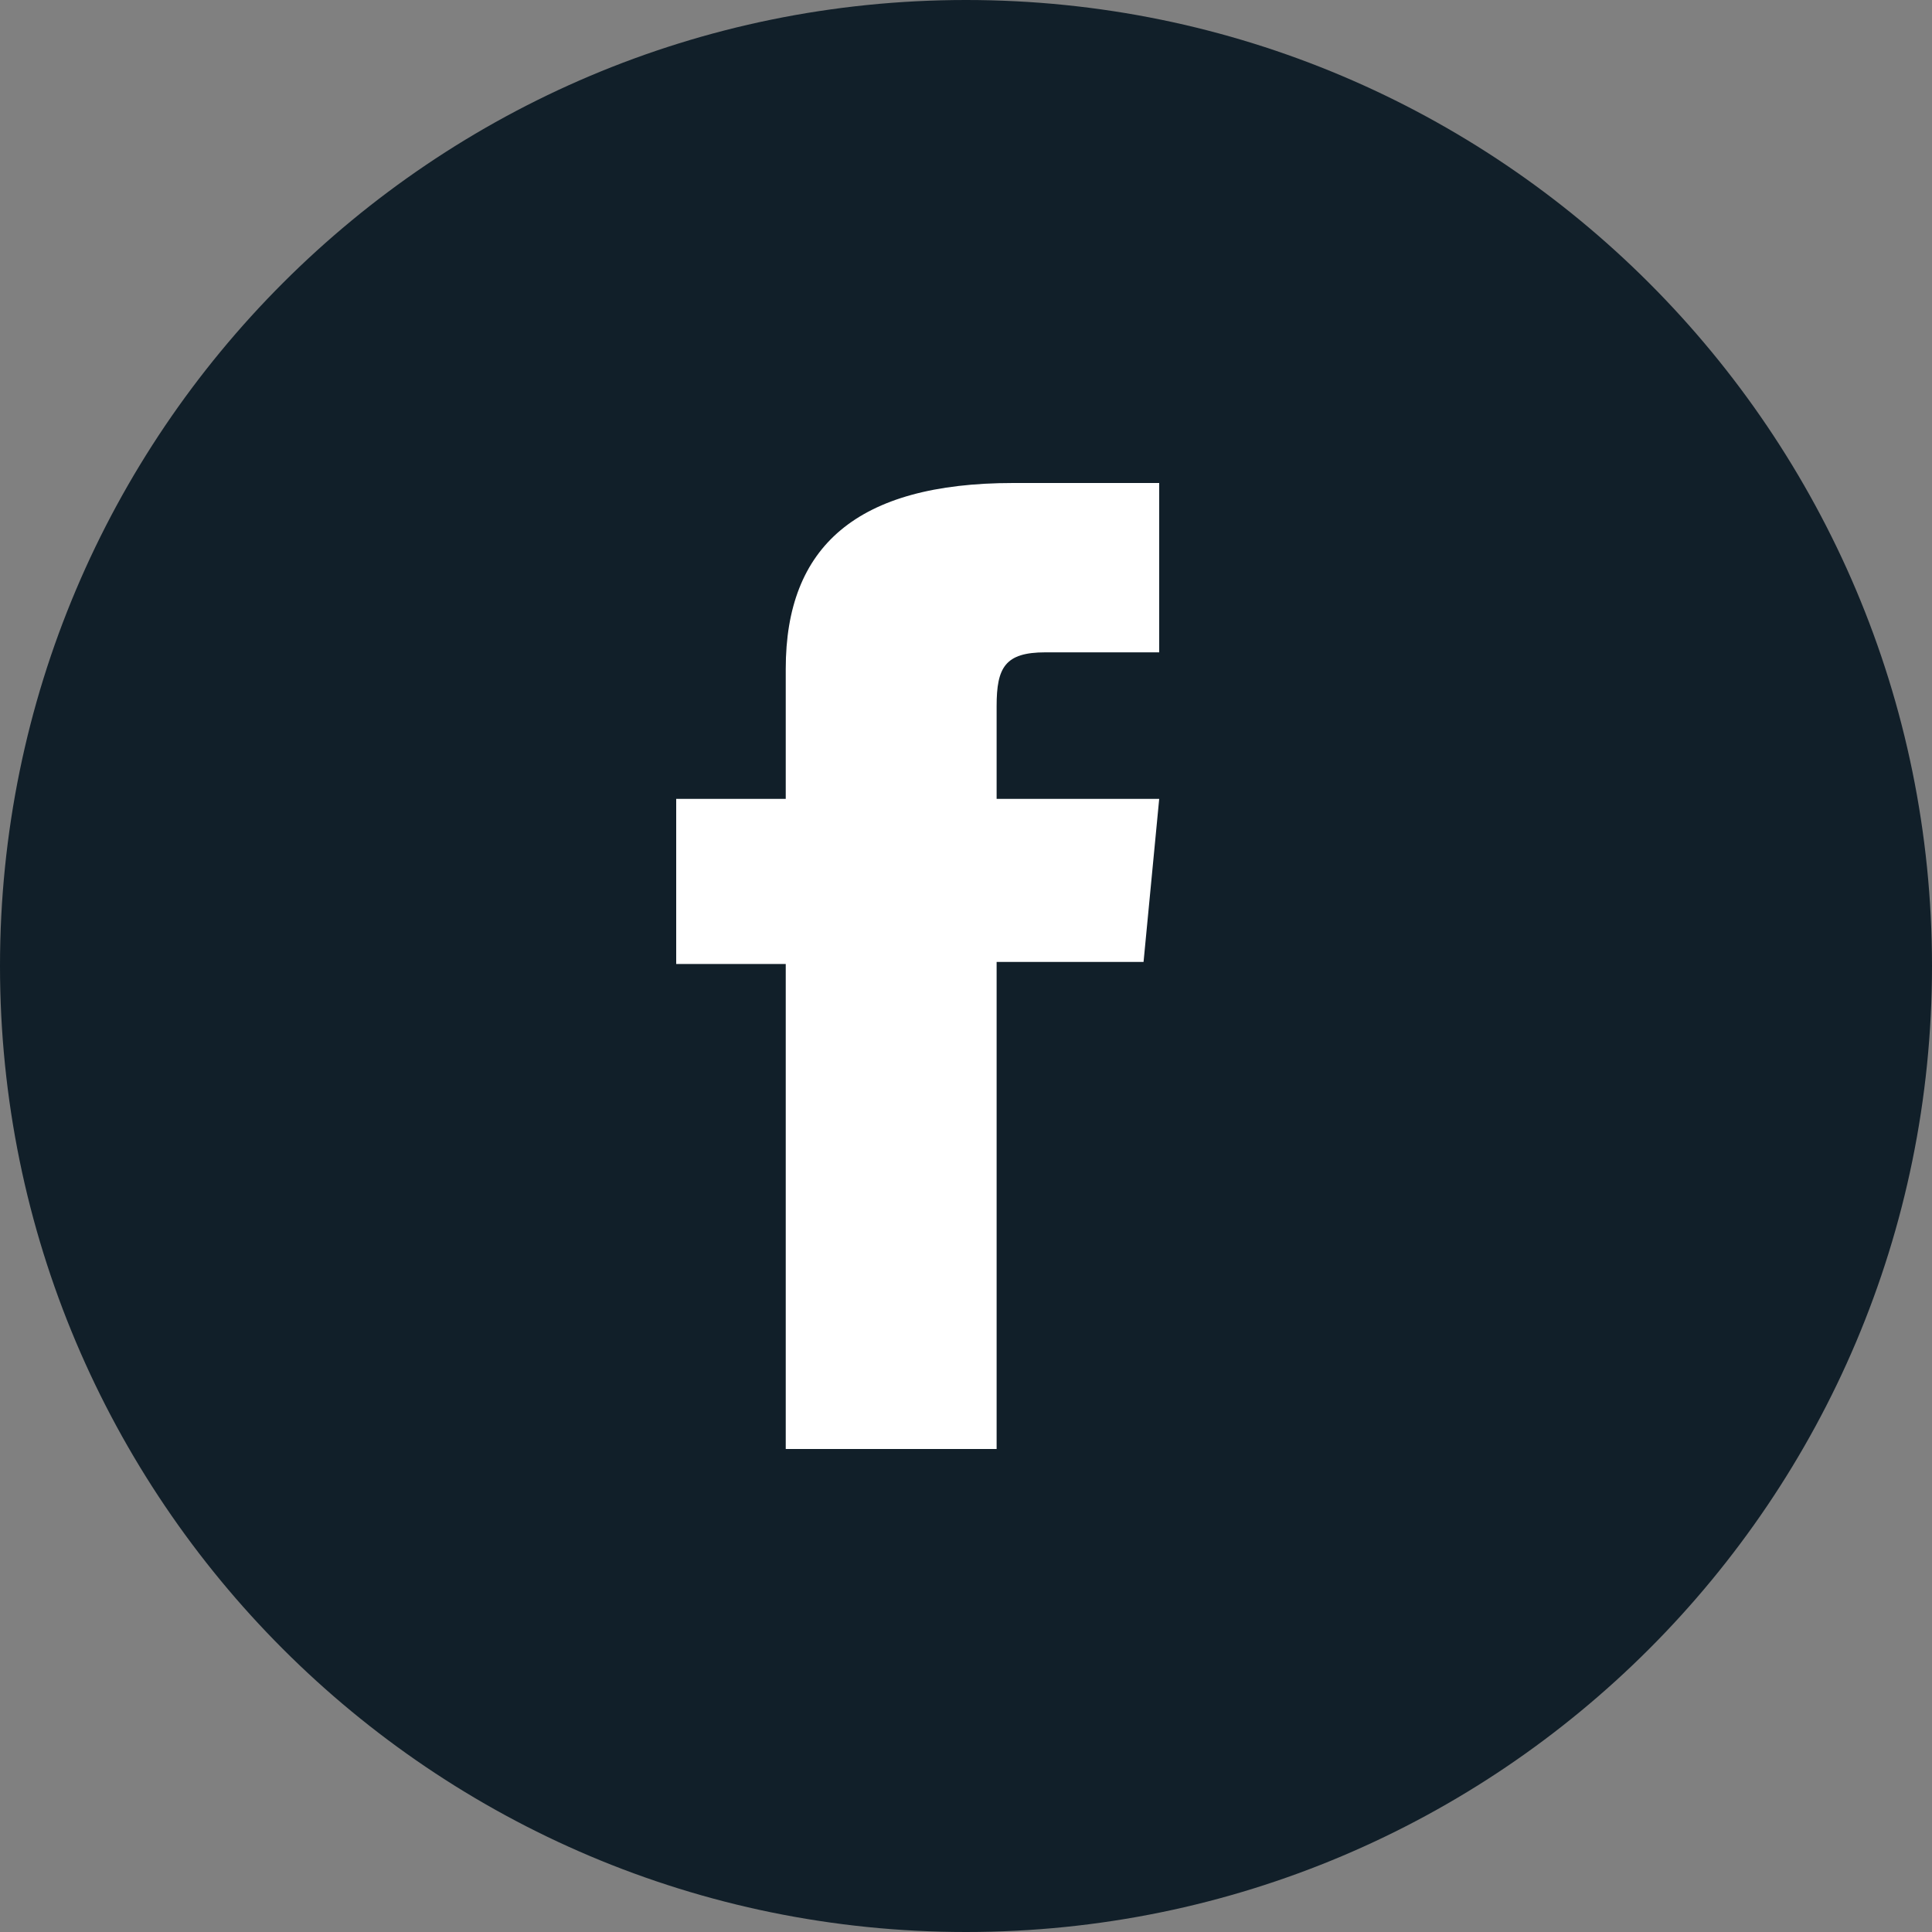
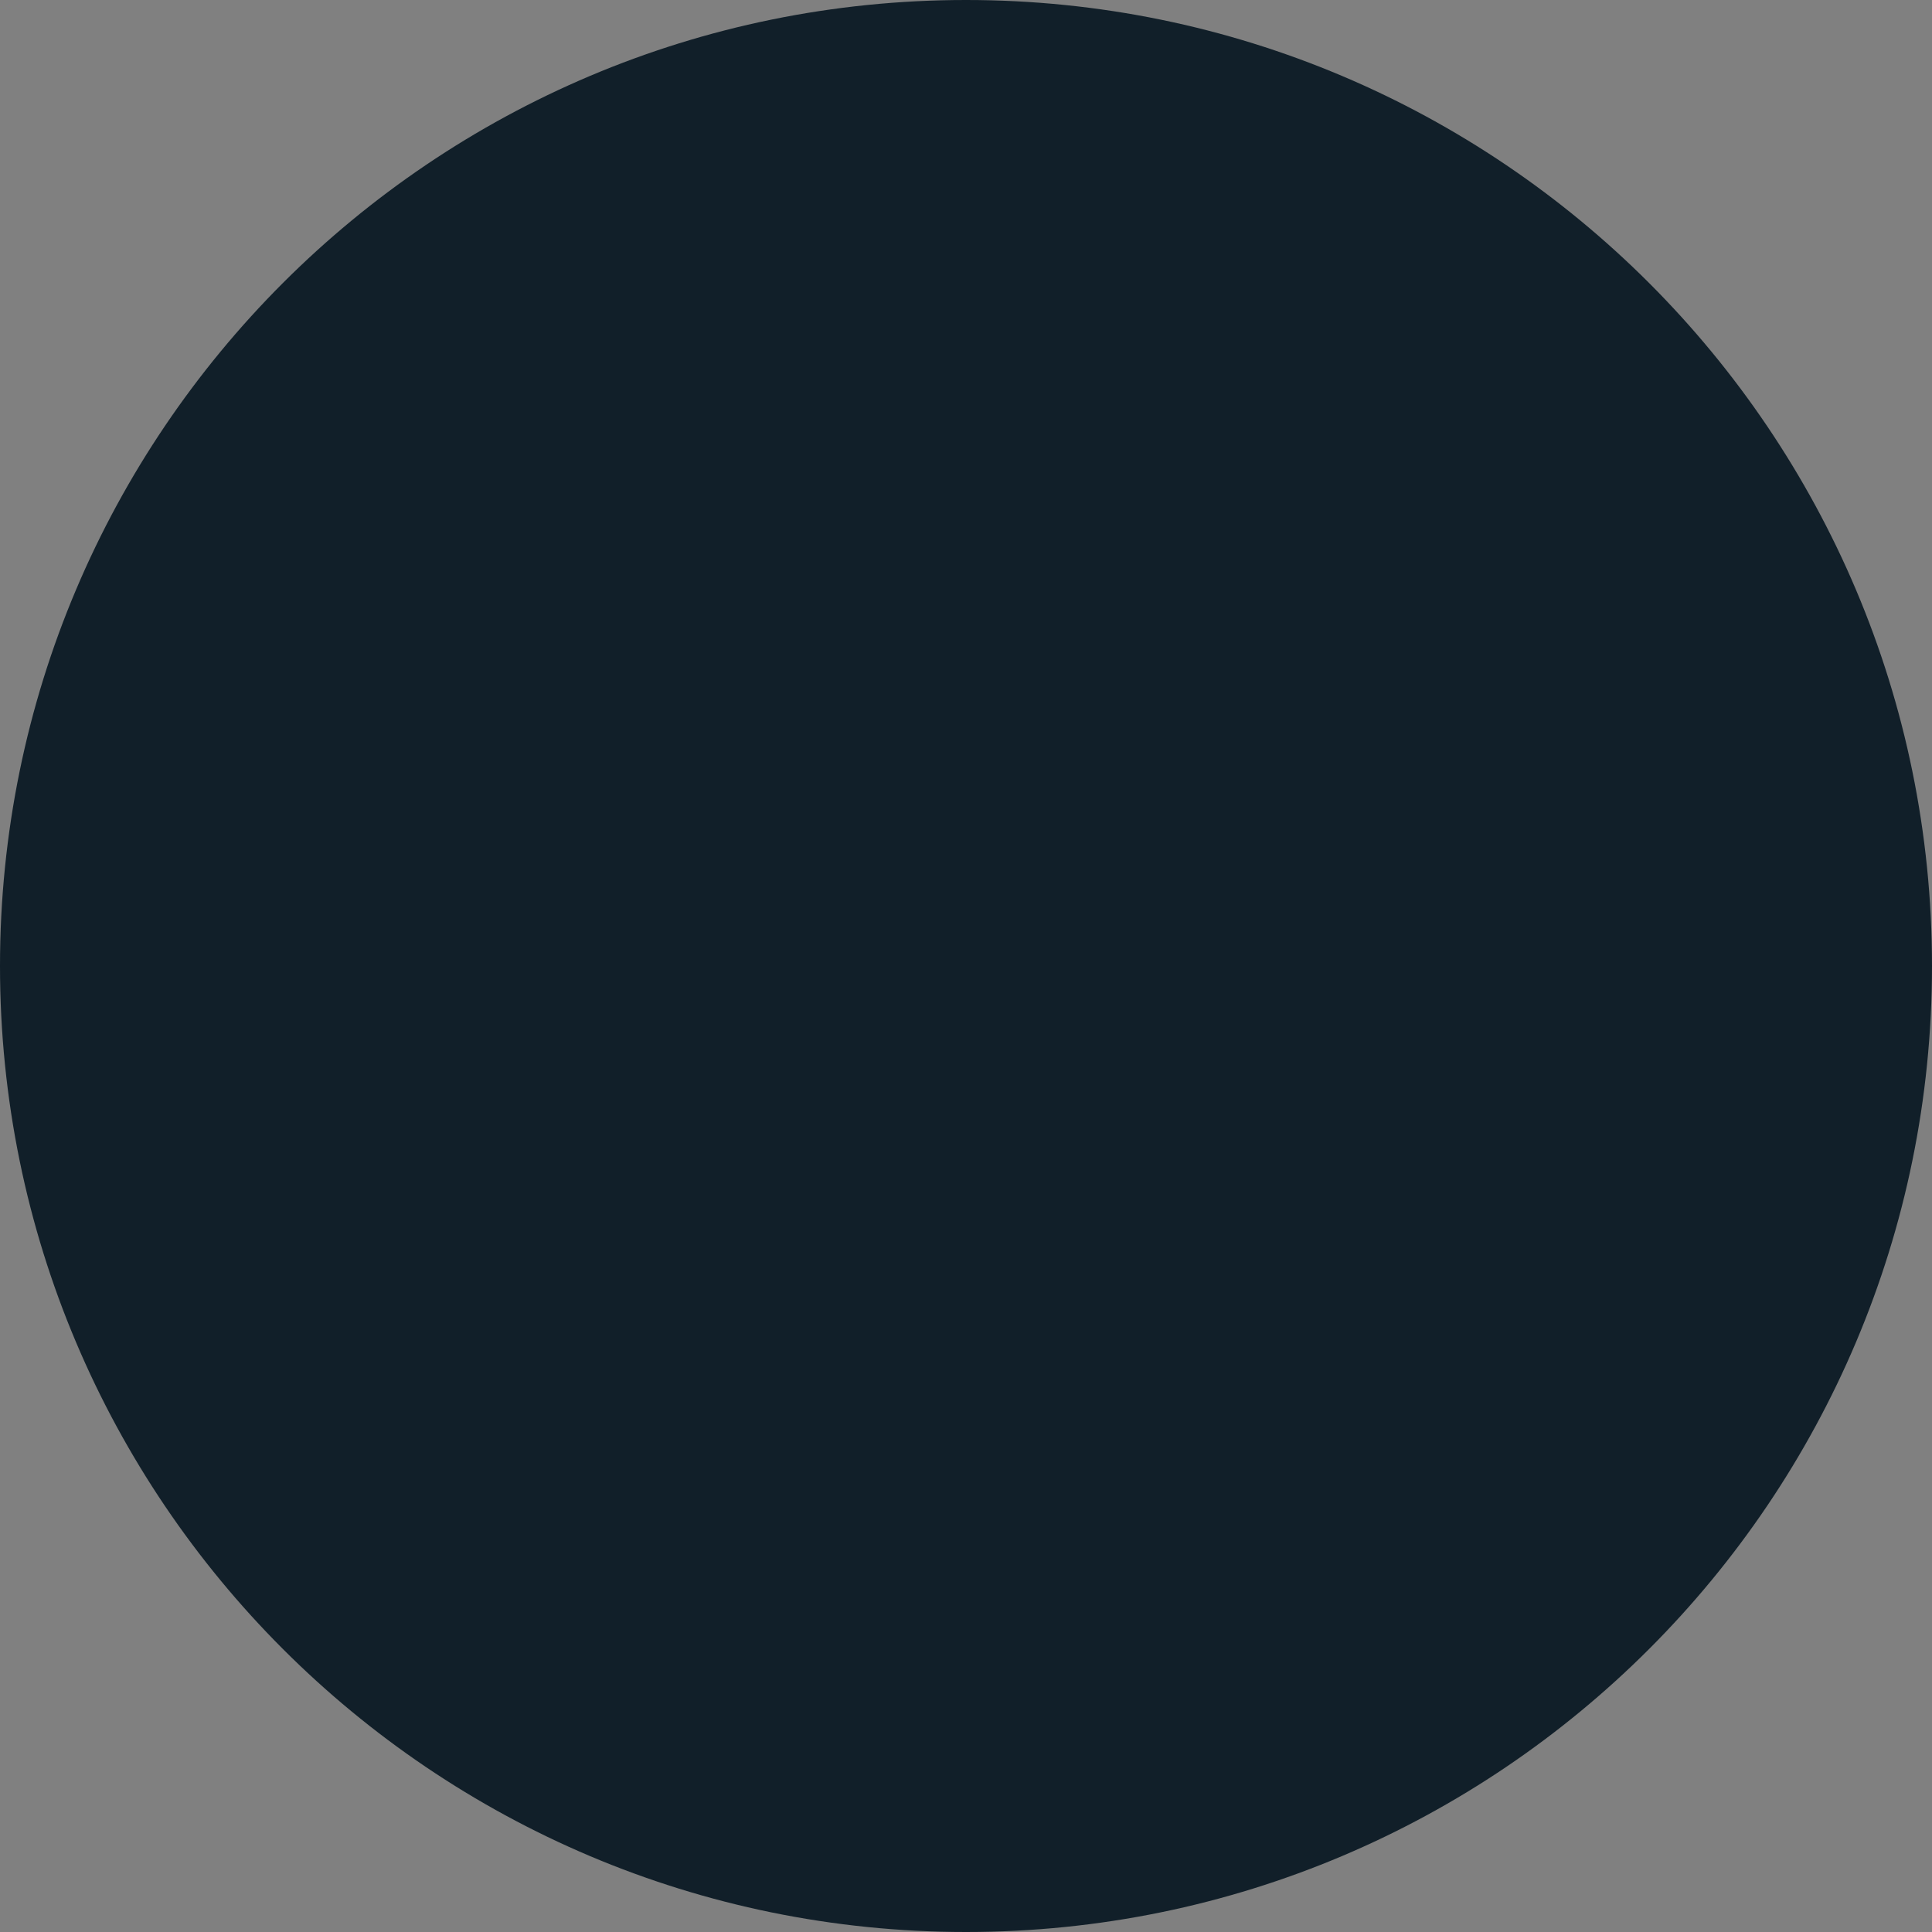
<svg xmlns="http://www.w3.org/2000/svg" width="20" height="20" viewBox="0 0 20 20" fill="none">
  <rect x="0" y="0" width="20" height="20" fill="#808080" stroke="none" />
  <path d="M10 20C4.476 20 0 15.521 0 10C0 4.476 4.479 0 10 0C15.524 0 20 4.479 20 10C20 15.521 15.524 20 10 20Z" fill="#111F29" />
-   <path d="M8.136 15H10.317V9.958H11.838L12 8.27H10.317C10.317 8.27 10.317 7.641 10.317 7.309C10.317 6.91 10.404 6.753 10.821 6.753C11.156 6.753 12 6.753 12 6.753V5C12 5 10.756 5 10.489 5C8.866 5 8.134 5.66 8.134 6.923C8.134 8.024 8.134 8.27 8.134 8.27H7V9.979H8.134V15H8.136Z" fill="white" />
</svg>